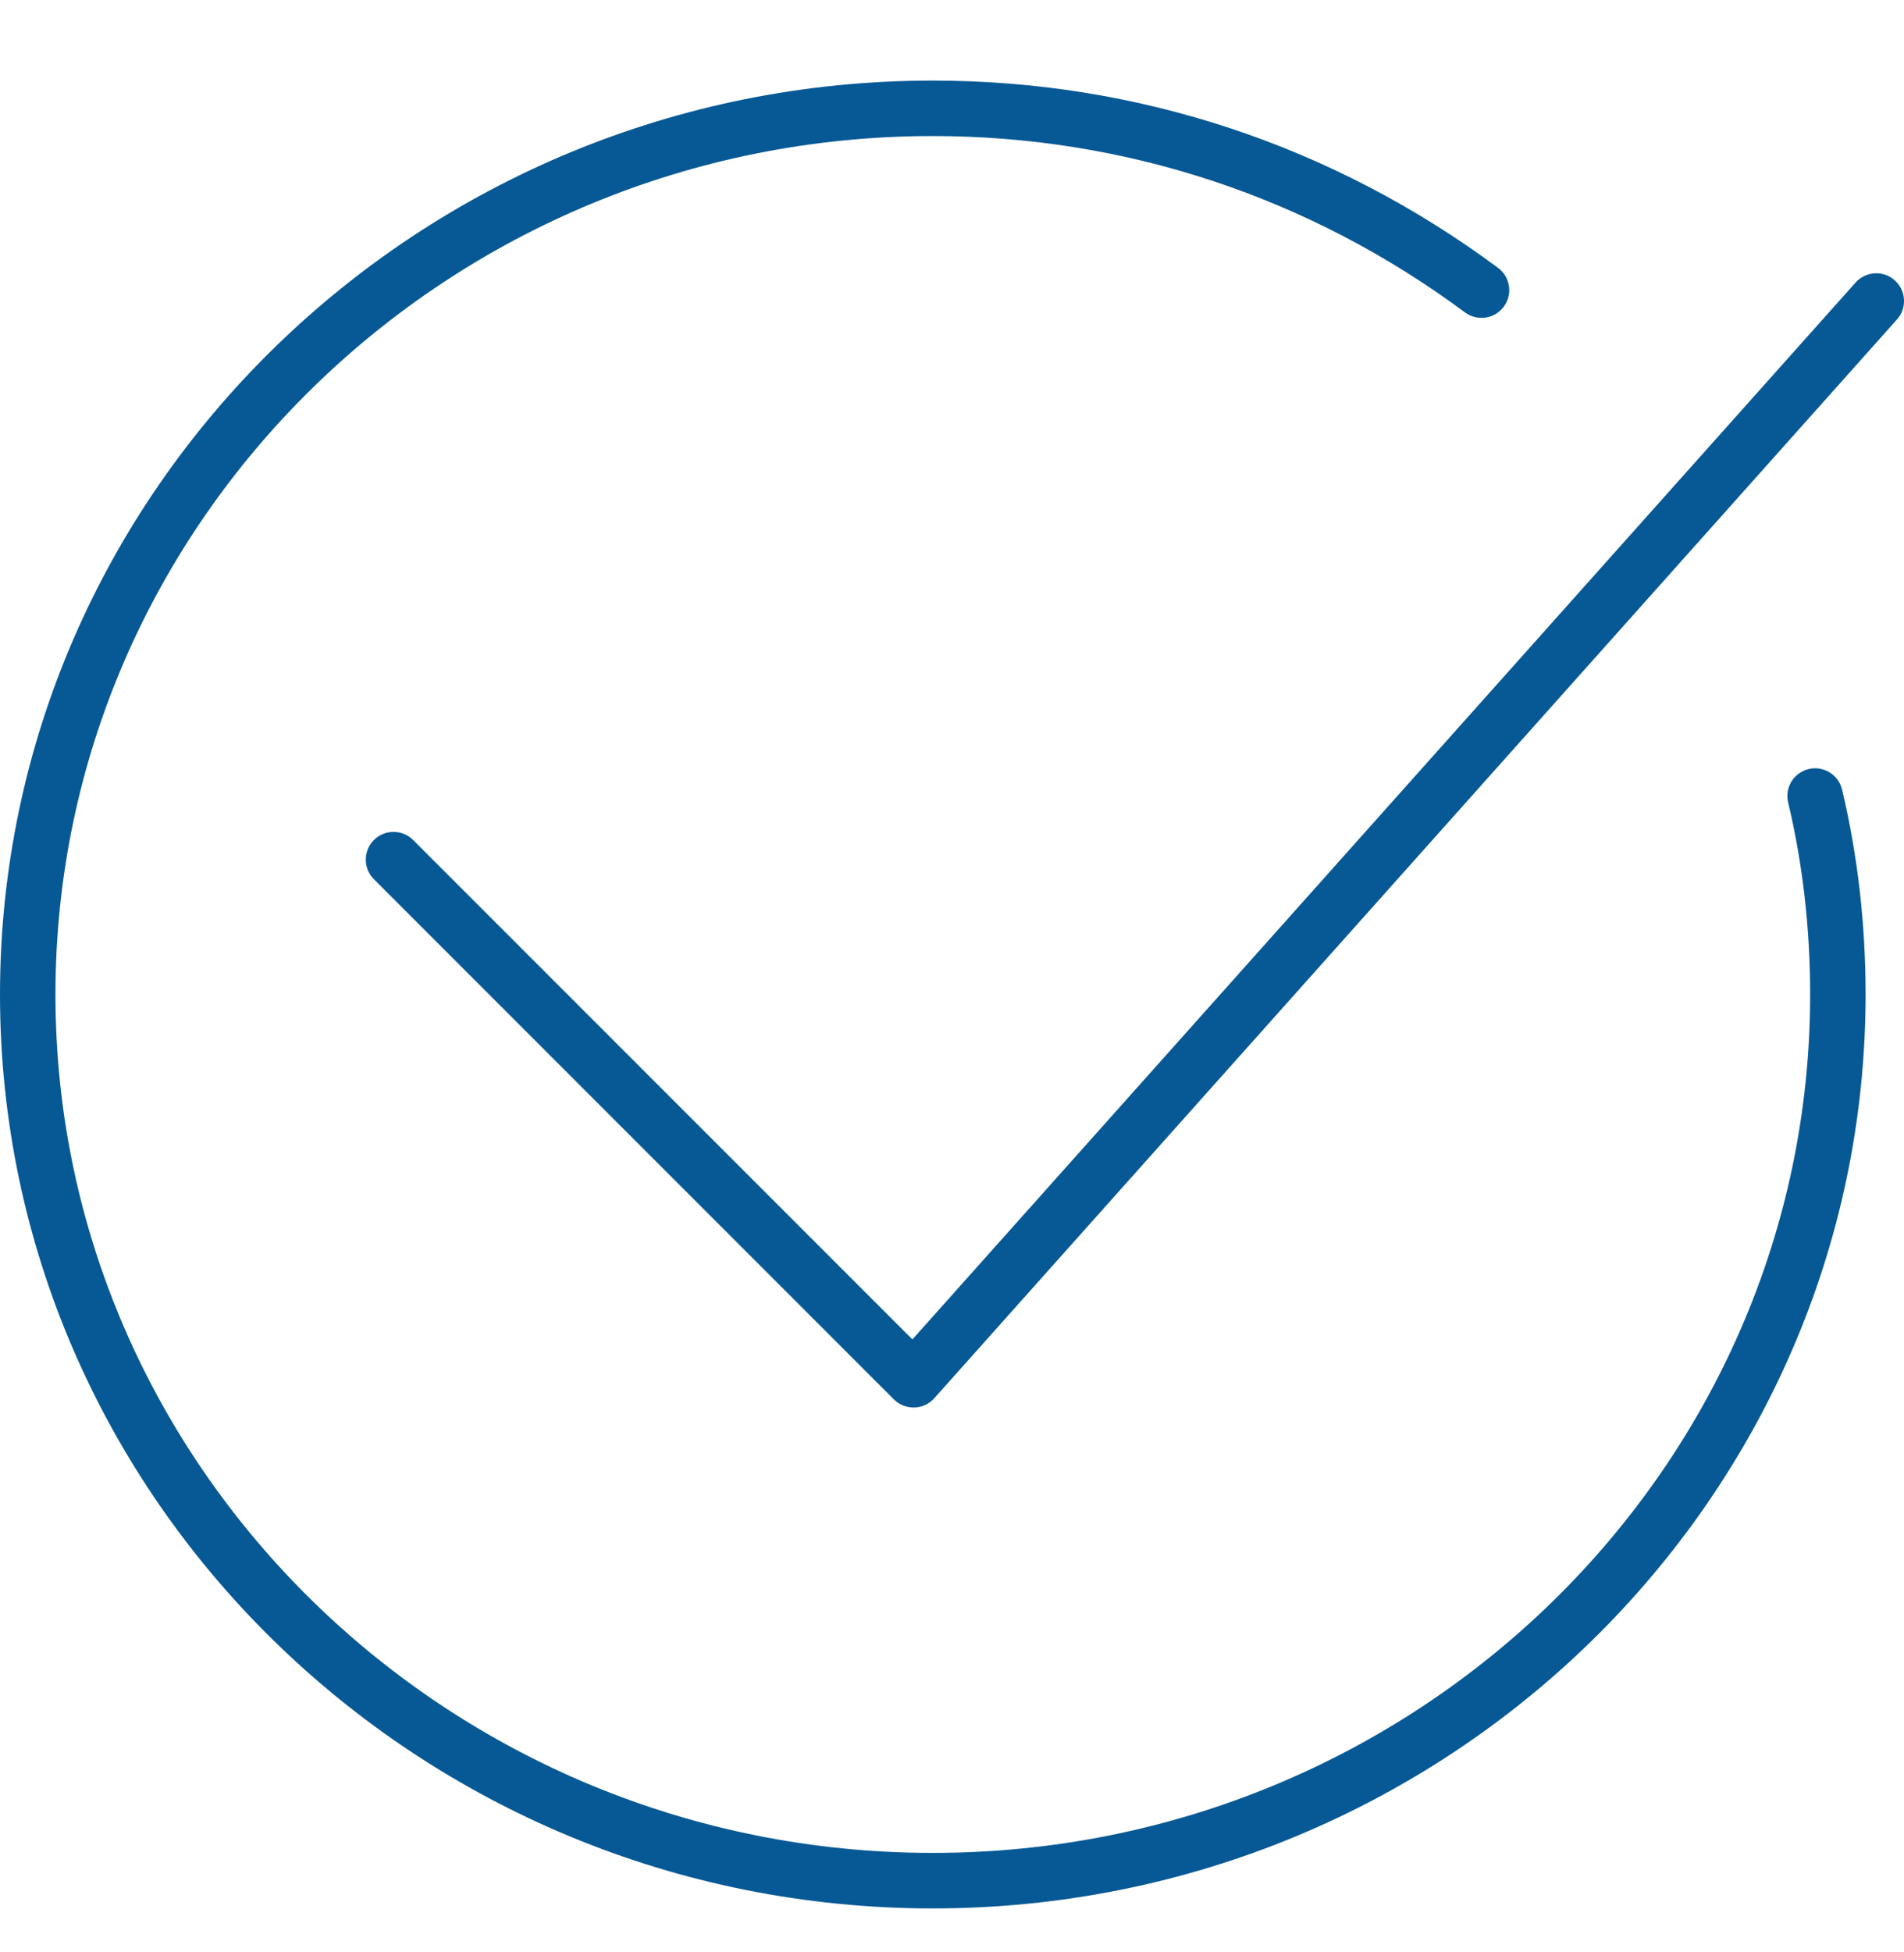
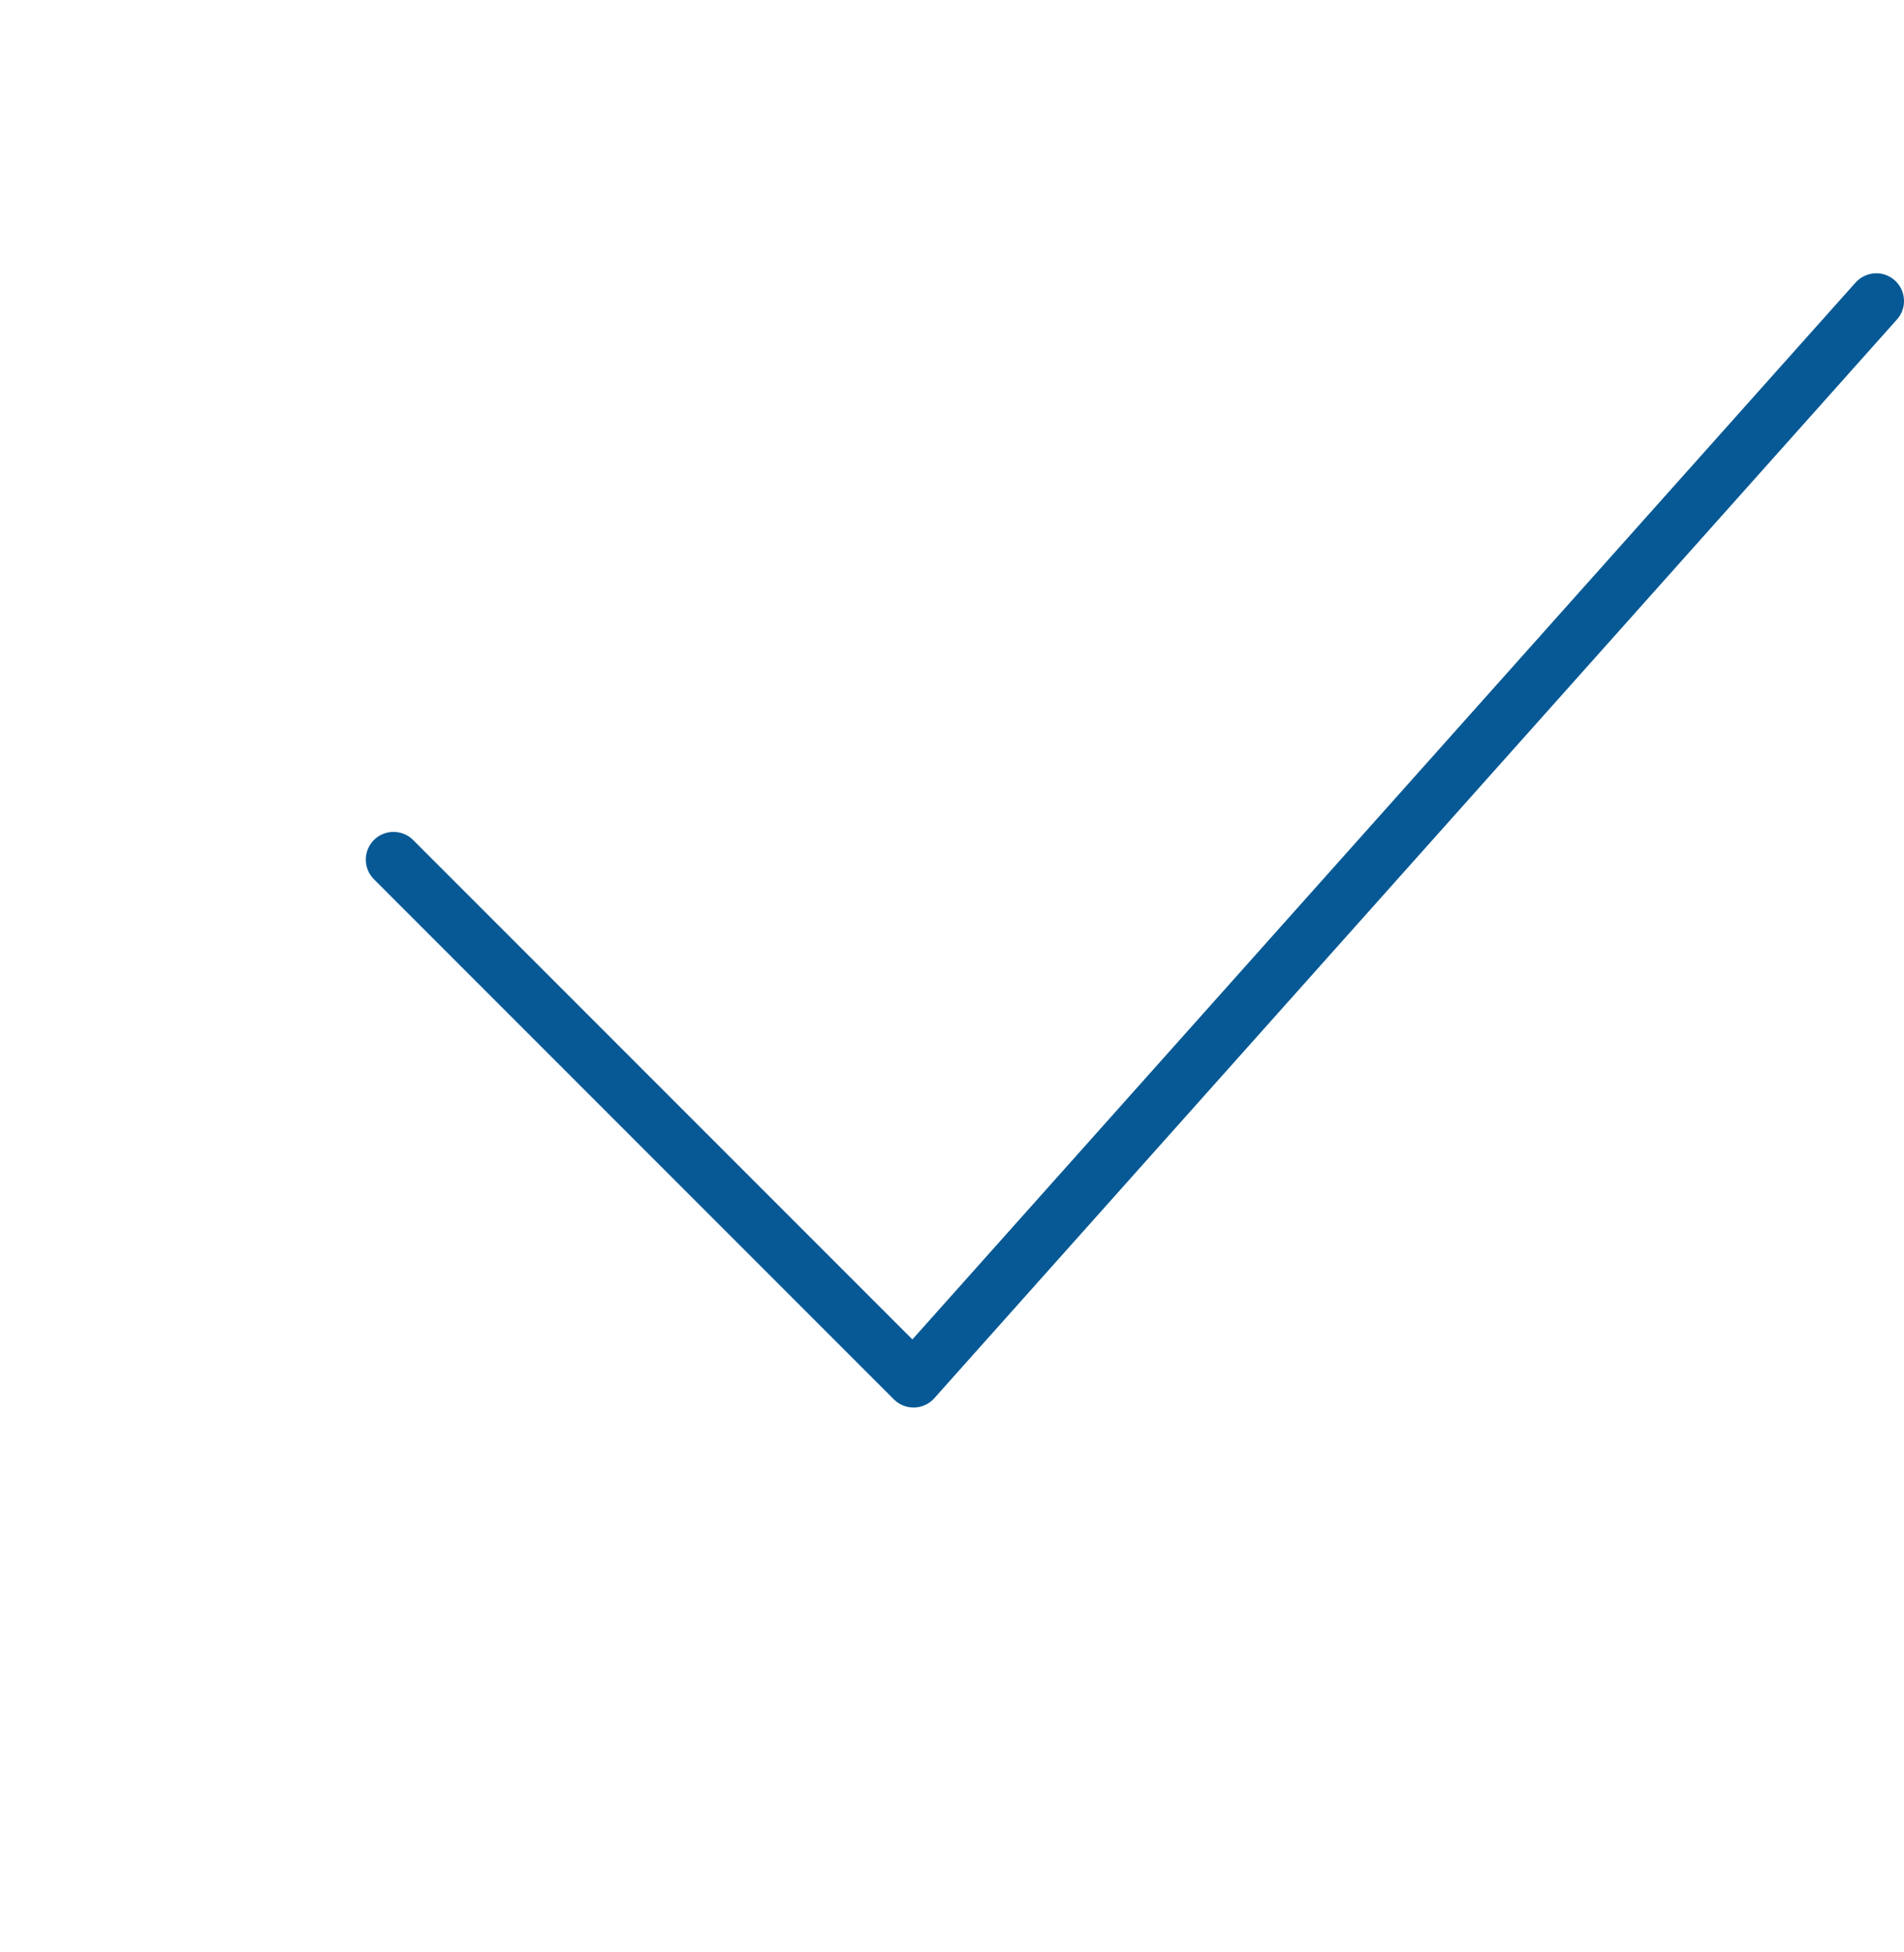
<svg xmlns="http://www.w3.org/2000/svg" width="40" height="41" viewBox="0 0 40 41" fill="none">
  <g clip-path="url(#clip0_54_1722)">
    <g clip-path="url(#clip1_54_1722)">
-       <path fill-rule="evenodd" clip-rule="evenodd" d="M38.699 16.581C38.681 16.507 38.649 16.437 38.604 16.375C38.559 16.313 38.502 16.261 38.437 16.22C38.372 16.18 38.3 16.154 38.224 16.141C38.149 16.129 38.072 16.132 37.997 16.15C37.923 16.168 37.853 16.2 37.791 16.245C37.729 16.29 37.676 16.346 37.636 16.411C37.596 16.477 37.569 16.549 37.557 16.624C37.545 16.7 37.548 16.777 37.566 16.852C37.872 18.136 38.028 19.493 38.028 20.885C38.028 30.825 29.76 38.911 19.596 38.911C9.433 38.911 1.165 30.825 1.165 20.885C1.165 10.944 9.433 2.857 19.596 2.857C23.644 2.857 27.51 4.137 30.777 6.561C30.839 6.606 30.908 6.639 30.983 6.658C31.057 6.676 31.134 6.68 31.21 6.669C31.285 6.658 31.358 6.632 31.424 6.593C31.489 6.553 31.546 6.501 31.592 6.44C31.638 6.378 31.671 6.309 31.689 6.234C31.708 6.16 31.712 6.083 31.7 6.007C31.689 5.932 31.663 5.859 31.624 5.793C31.584 5.728 31.533 5.671 31.471 5.625C28.002 3.051 23.896 1.692 19.596 1.692C8.791 1.692 0 10.302 0 20.885C0 31.467 8.791 40.077 19.596 40.077C30.402 40.077 39.193 31.467 39.193 20.885C39.193 19.403 39.026 17.955 38.699 16.581Z" fill="#075995" />
      <path fill-rule="evenodd" clip-rule="evenodd" d="M19.192 29.558C19.038 29.558 18.89 29.497 18.78 29.388L7.855 18.464C7.801 18.41 7.758 18.346 7.729 18.275C7.7 18.205 7.685 18.129 7.685 18.052C7.685 17.976 7.7 17.9 7.729 17.829C7.758 17.759 7.801 17.695 7.855 17.64C7.909 17.586 7.973 17.543 8.044 17.514C8.115 17.485 8.19 17.47 8.267 17.47C8.343 17.47 8.419 17.485 8.49 17.514C8.561 17.543 8.625 17.586 8.679 17.64L19.168 28.128L38.983 5.933C39.034 5.876 39.096 5.83 39.165 5.797C39.234 5.763 39.309 5.744 39.385 5.74C39.461 5.735 39.538 5.746 39.61 5.771C39.682 5.797 39.749 5.836 39.806 5.887C39.863 5.938 39.909 5.999 39.943 6.068C39.976 6.137 39.995 6.212 39.999 6.288C40.004 6.365 39.993 6.441 39.968 6.514C39.943 6.586 39.903 6.652 39.852 6.709L19.627 29.364C19.574 29.423 19.51 29.471 19.438 29.504C19.366 29.538 19.288 29.556 19.209 29.558H19.192Z" fill="#075995" />
    </g>
  </g>
  <defs>
    <clipPath id="clip0_54_1722">
      <rect width="40" height="40" fill="white" transform="translate(0 0.885)" />
    </clipPath>
    <clipPath id="clip1_54_1722">
      <rect width="40" height="40" fill="white" transform="translate(0 0.885)" />
    </clipPath>
  </defs>
</svg>